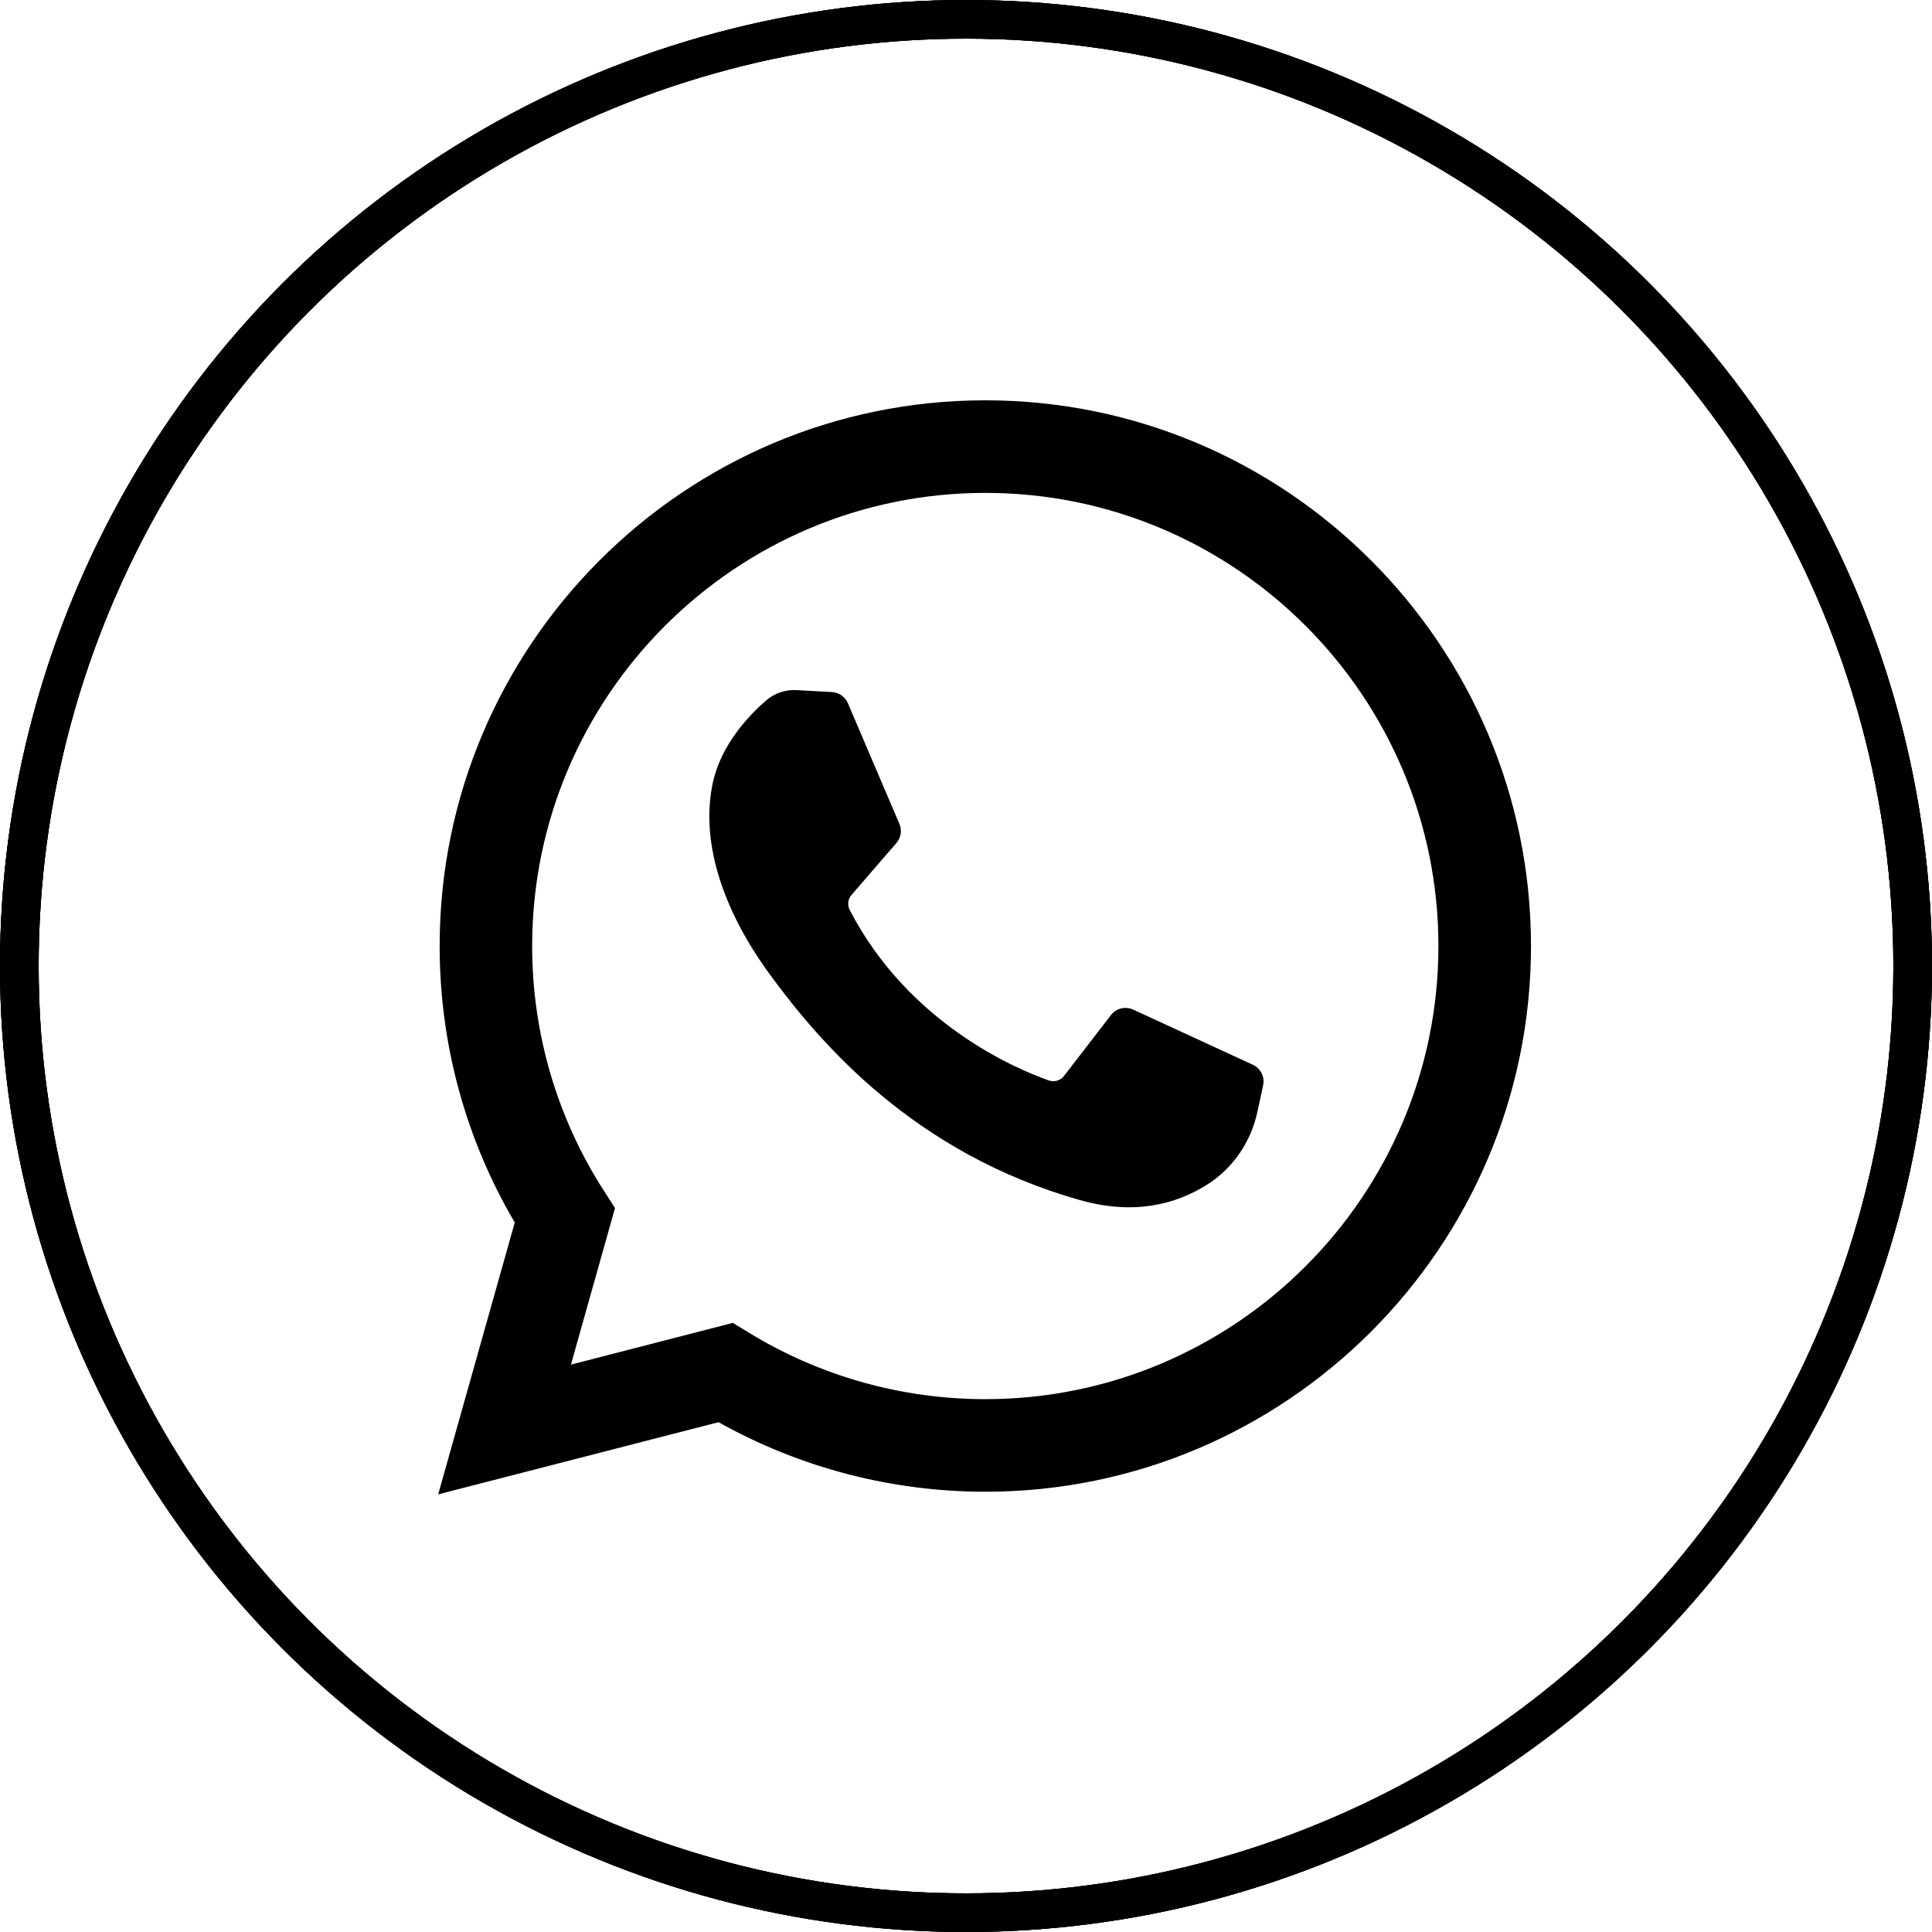
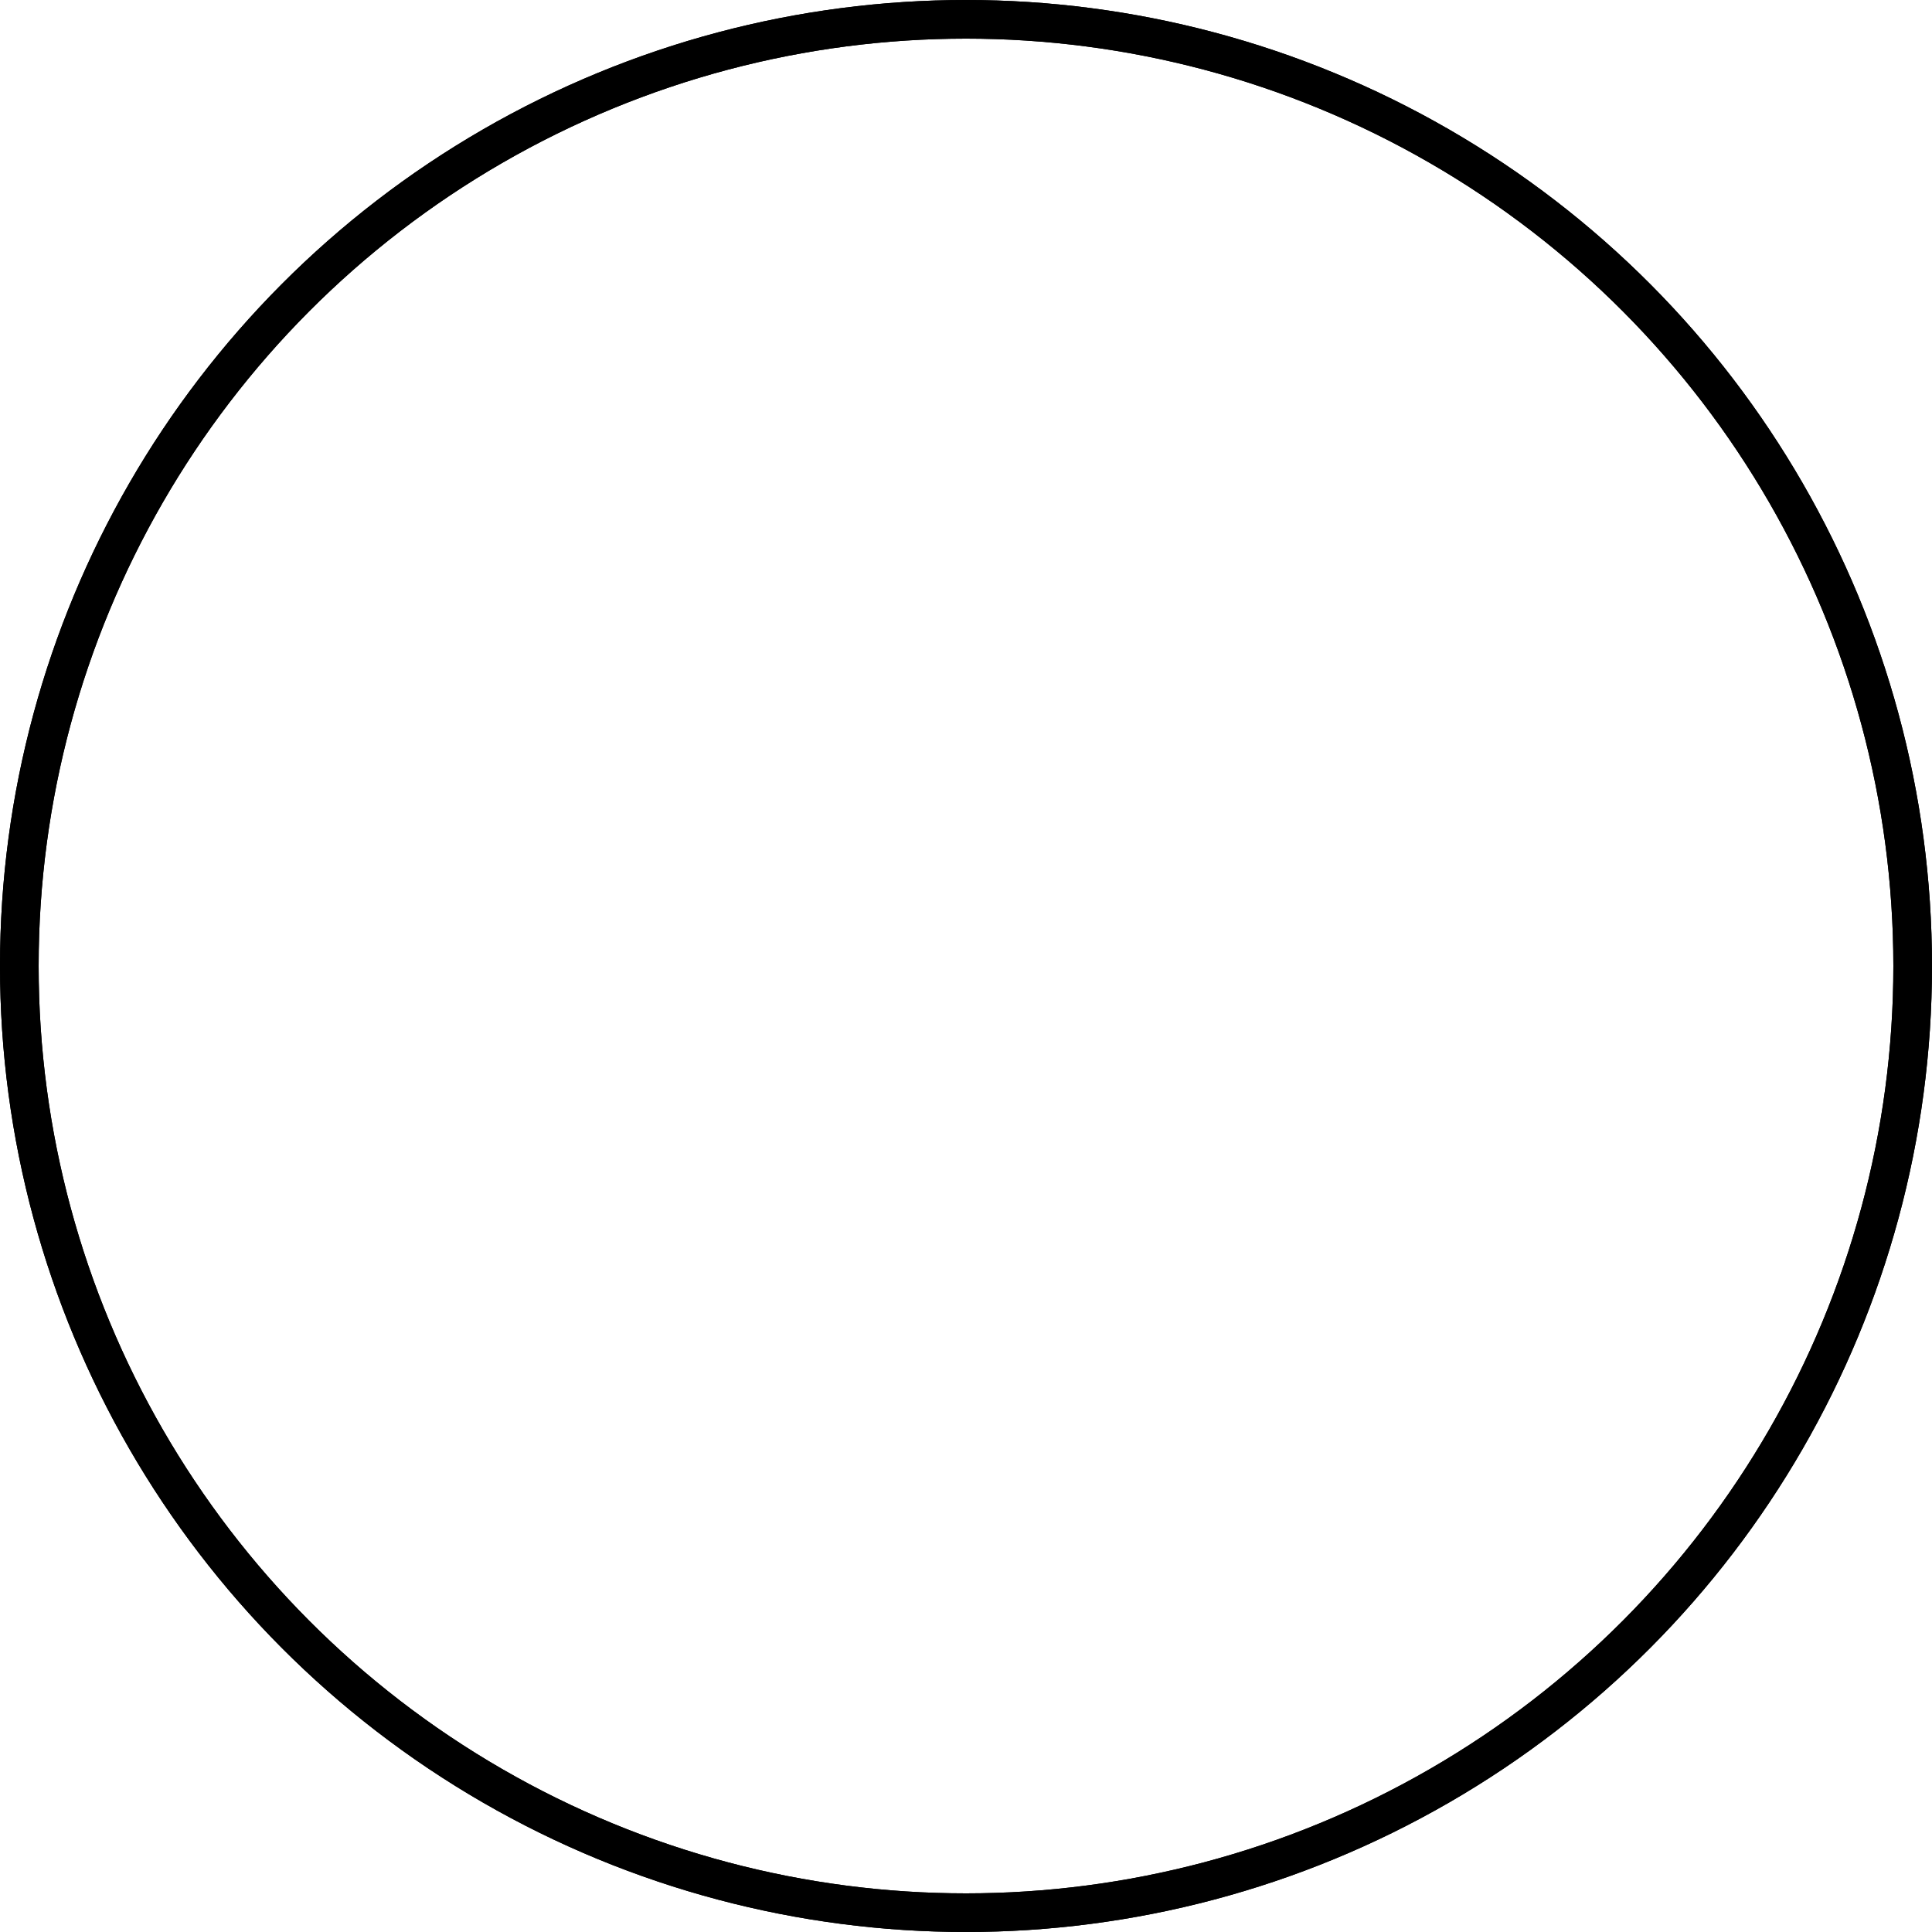
<svg xmlns="http://www.w3.org/2000/svg" width="25" height="25" viewBox="0 0 25 25" fill="none">
-   <path d="M5.67 19.337L6.661 15.819C6.024 14.737 5.689 13.506 5.689 12.242C5.689 8.348 8.856 5.18 12.75 5.18C16.644 5.18 19.811 8.348 19.811 12.242C19.811 16.135 16.644 19.303 12.75 19.303C11.537 19.303 10.349 18.992 9.298 18.403L5.67 19.337ZM9.483 17.118L9.699 17.25C10.616 17.809 11.671 18.105 12.75 18.105C15.983 18.105 18.613 15.475 18.613 12.242C18.613 9.008 15.983 6.378 12.75 6.378C9.517 6.378 6.886 9.008 6.886 12.242C6.886 13.368 7.207 14.462 7.812 15.405L7.958 15.632L7.388 17.658L9.483 17.118Z" fill="black" />
-   <path d="M10.765 8.955L10.307 8.93C10.163 8.922 10.022 8.97 9.913 9.064C9.691 9.257 9.336 9.63 9.227 10.116C9.064 10.841 9.315 11.728 9.966 12.615C10.617 13.503 11.829 14.922 13.974 15.529C14.665 15.724 15.208 15.592 15.628 15.324C15.96 15.111 16.189 14.771 16.271 14.385L16.345 14.043C16.368 13.935 16.313 13.825 16.212 13.778L14.663 13.064C14.563 13.018 14.443 13.047 14.376 13.135L13.768 13.923C13.722 13.982 13.643 14.006 13.572 13.981C13.156 13.835 11.761 13.251 10.996 11.777C10.963 11.713 10.971 11.635 11.018 11.581L11.599 10.909C11.659 10.84 11.674 10.743 11.638 10.66L10.971 9.098C10.935 9.015 10.855 8.96 10.765 8.955Z" fill="black" />
-   <circle cx="12.5" cy="12.5" r="12.25" stroke="black" stroke-width="0.5" />
  <circle cx="12.5" cy="12.5" r="12.25" stroke="black" stroke-width="0.5" />
  <circle cx="12.5" cy="12.5" r="12.25" stroke="black" stroke-width="0.5" />
</svg>